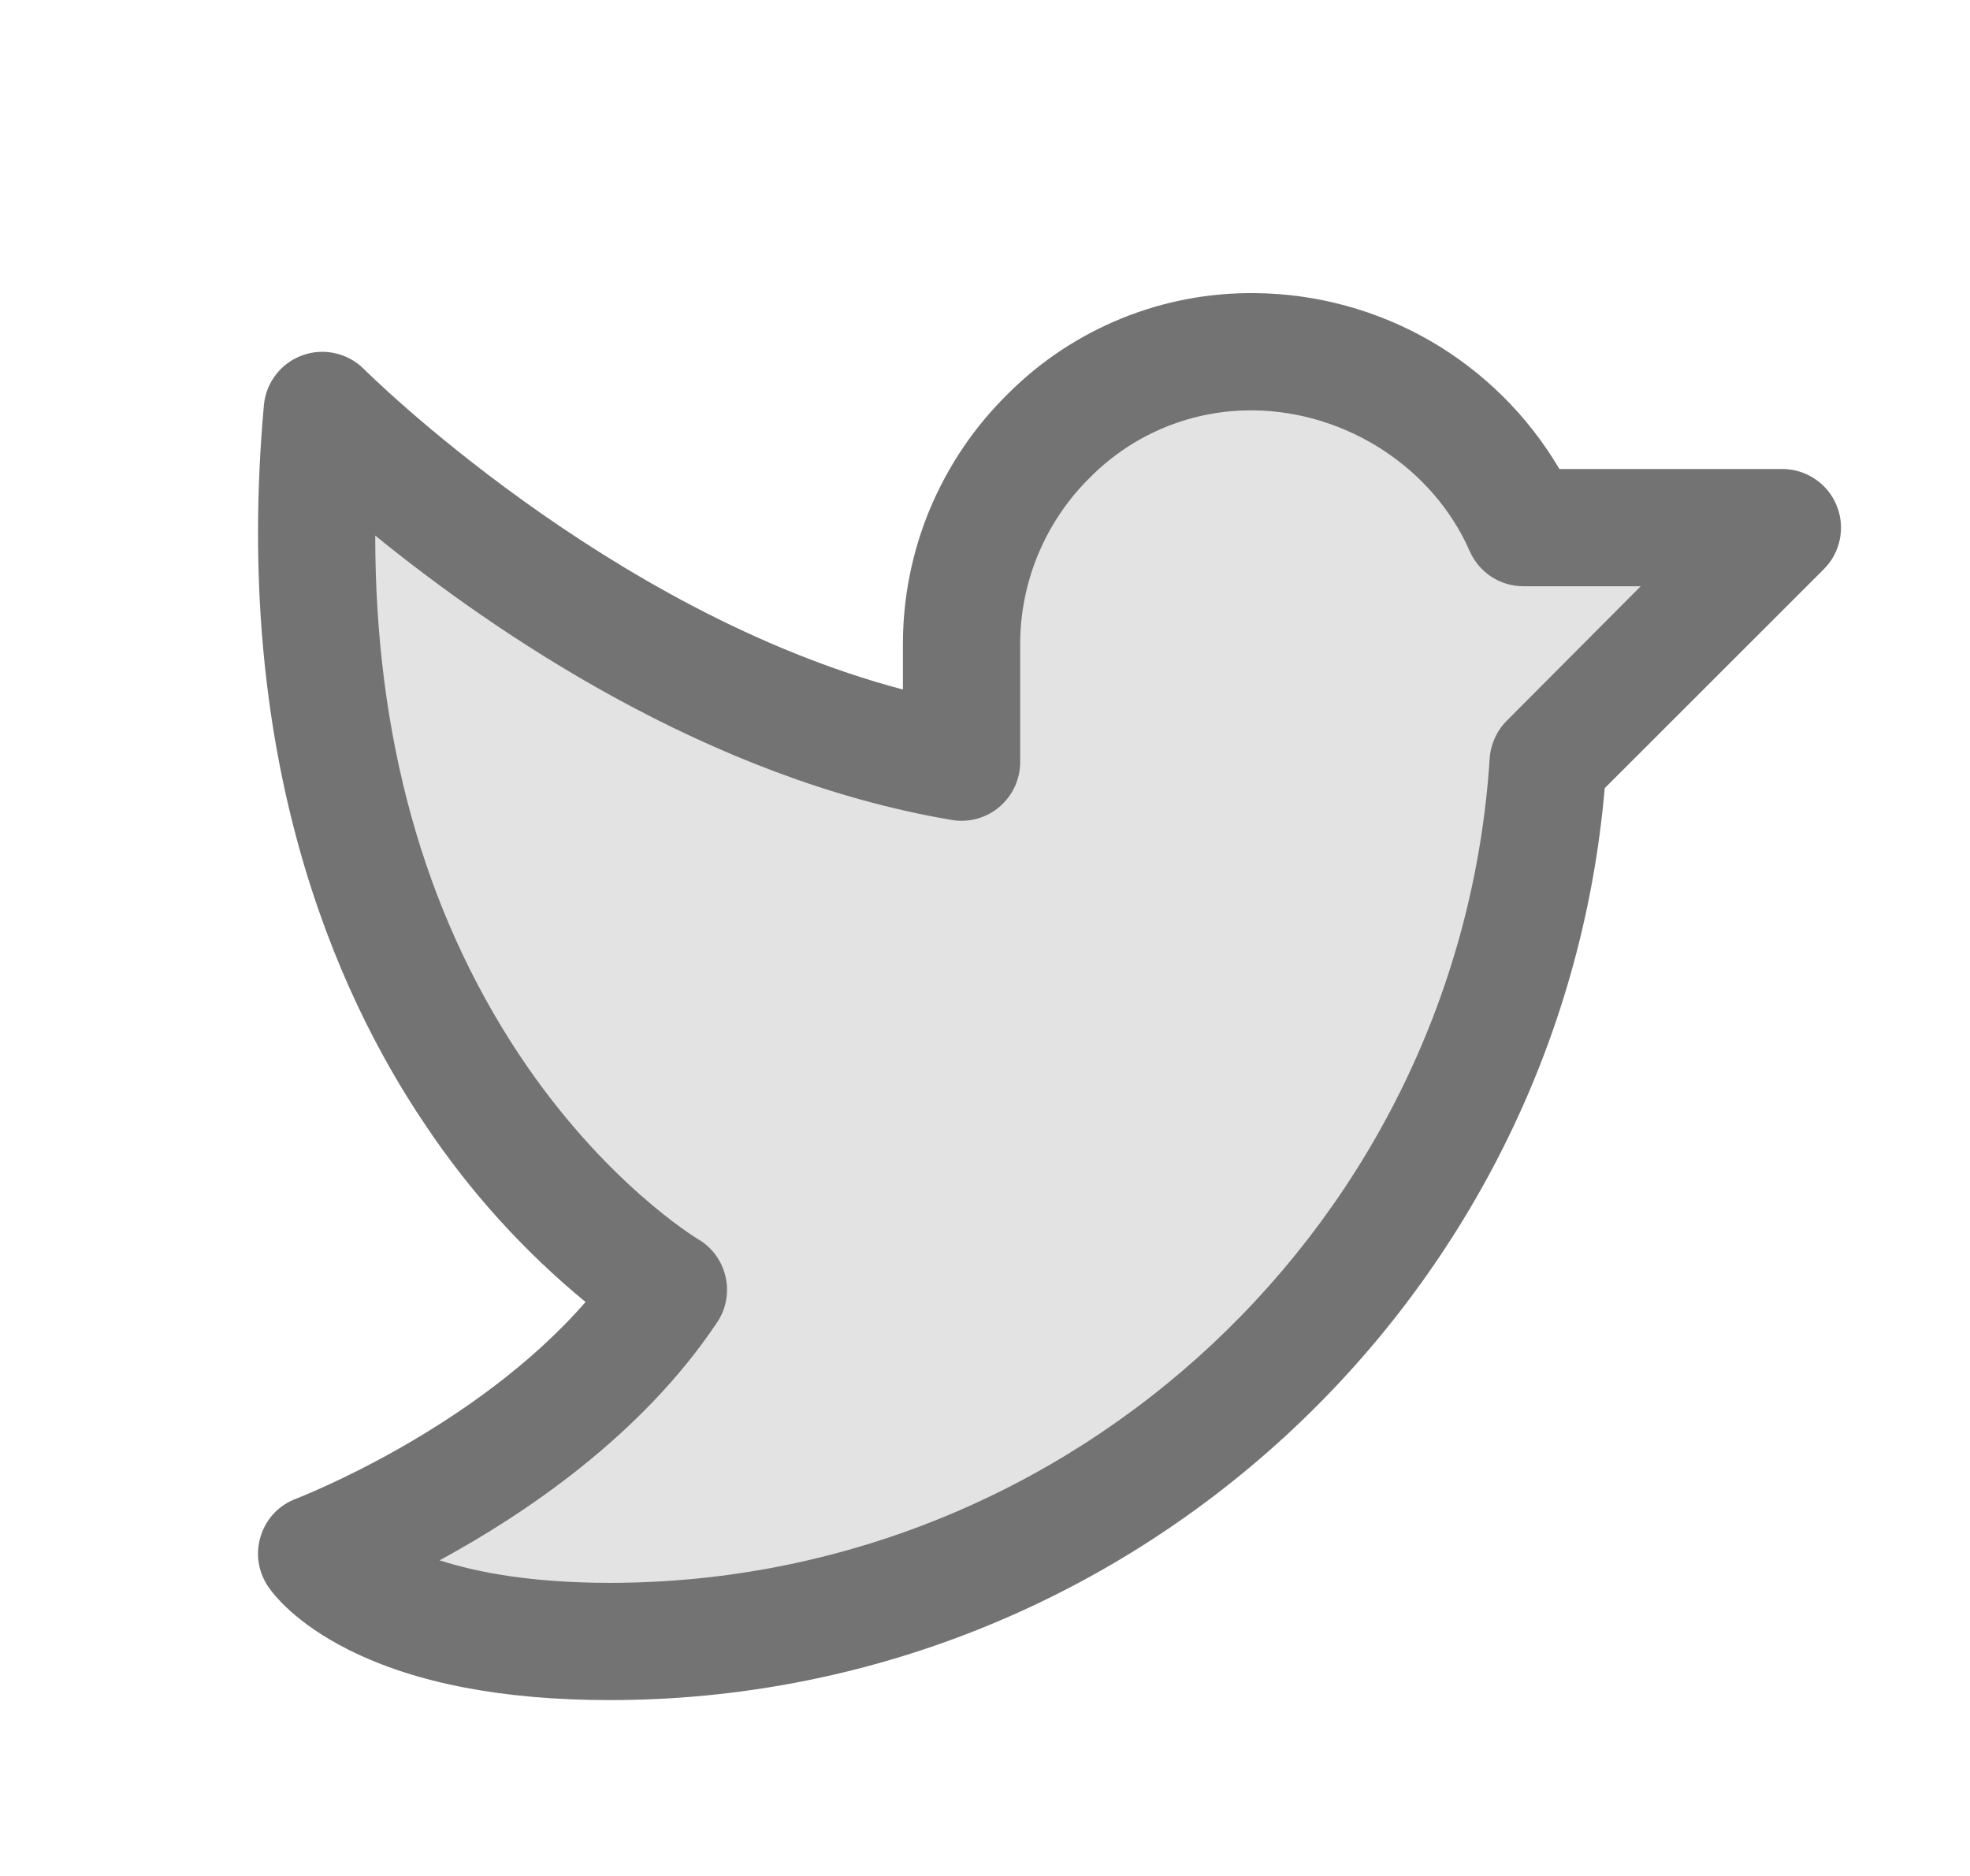
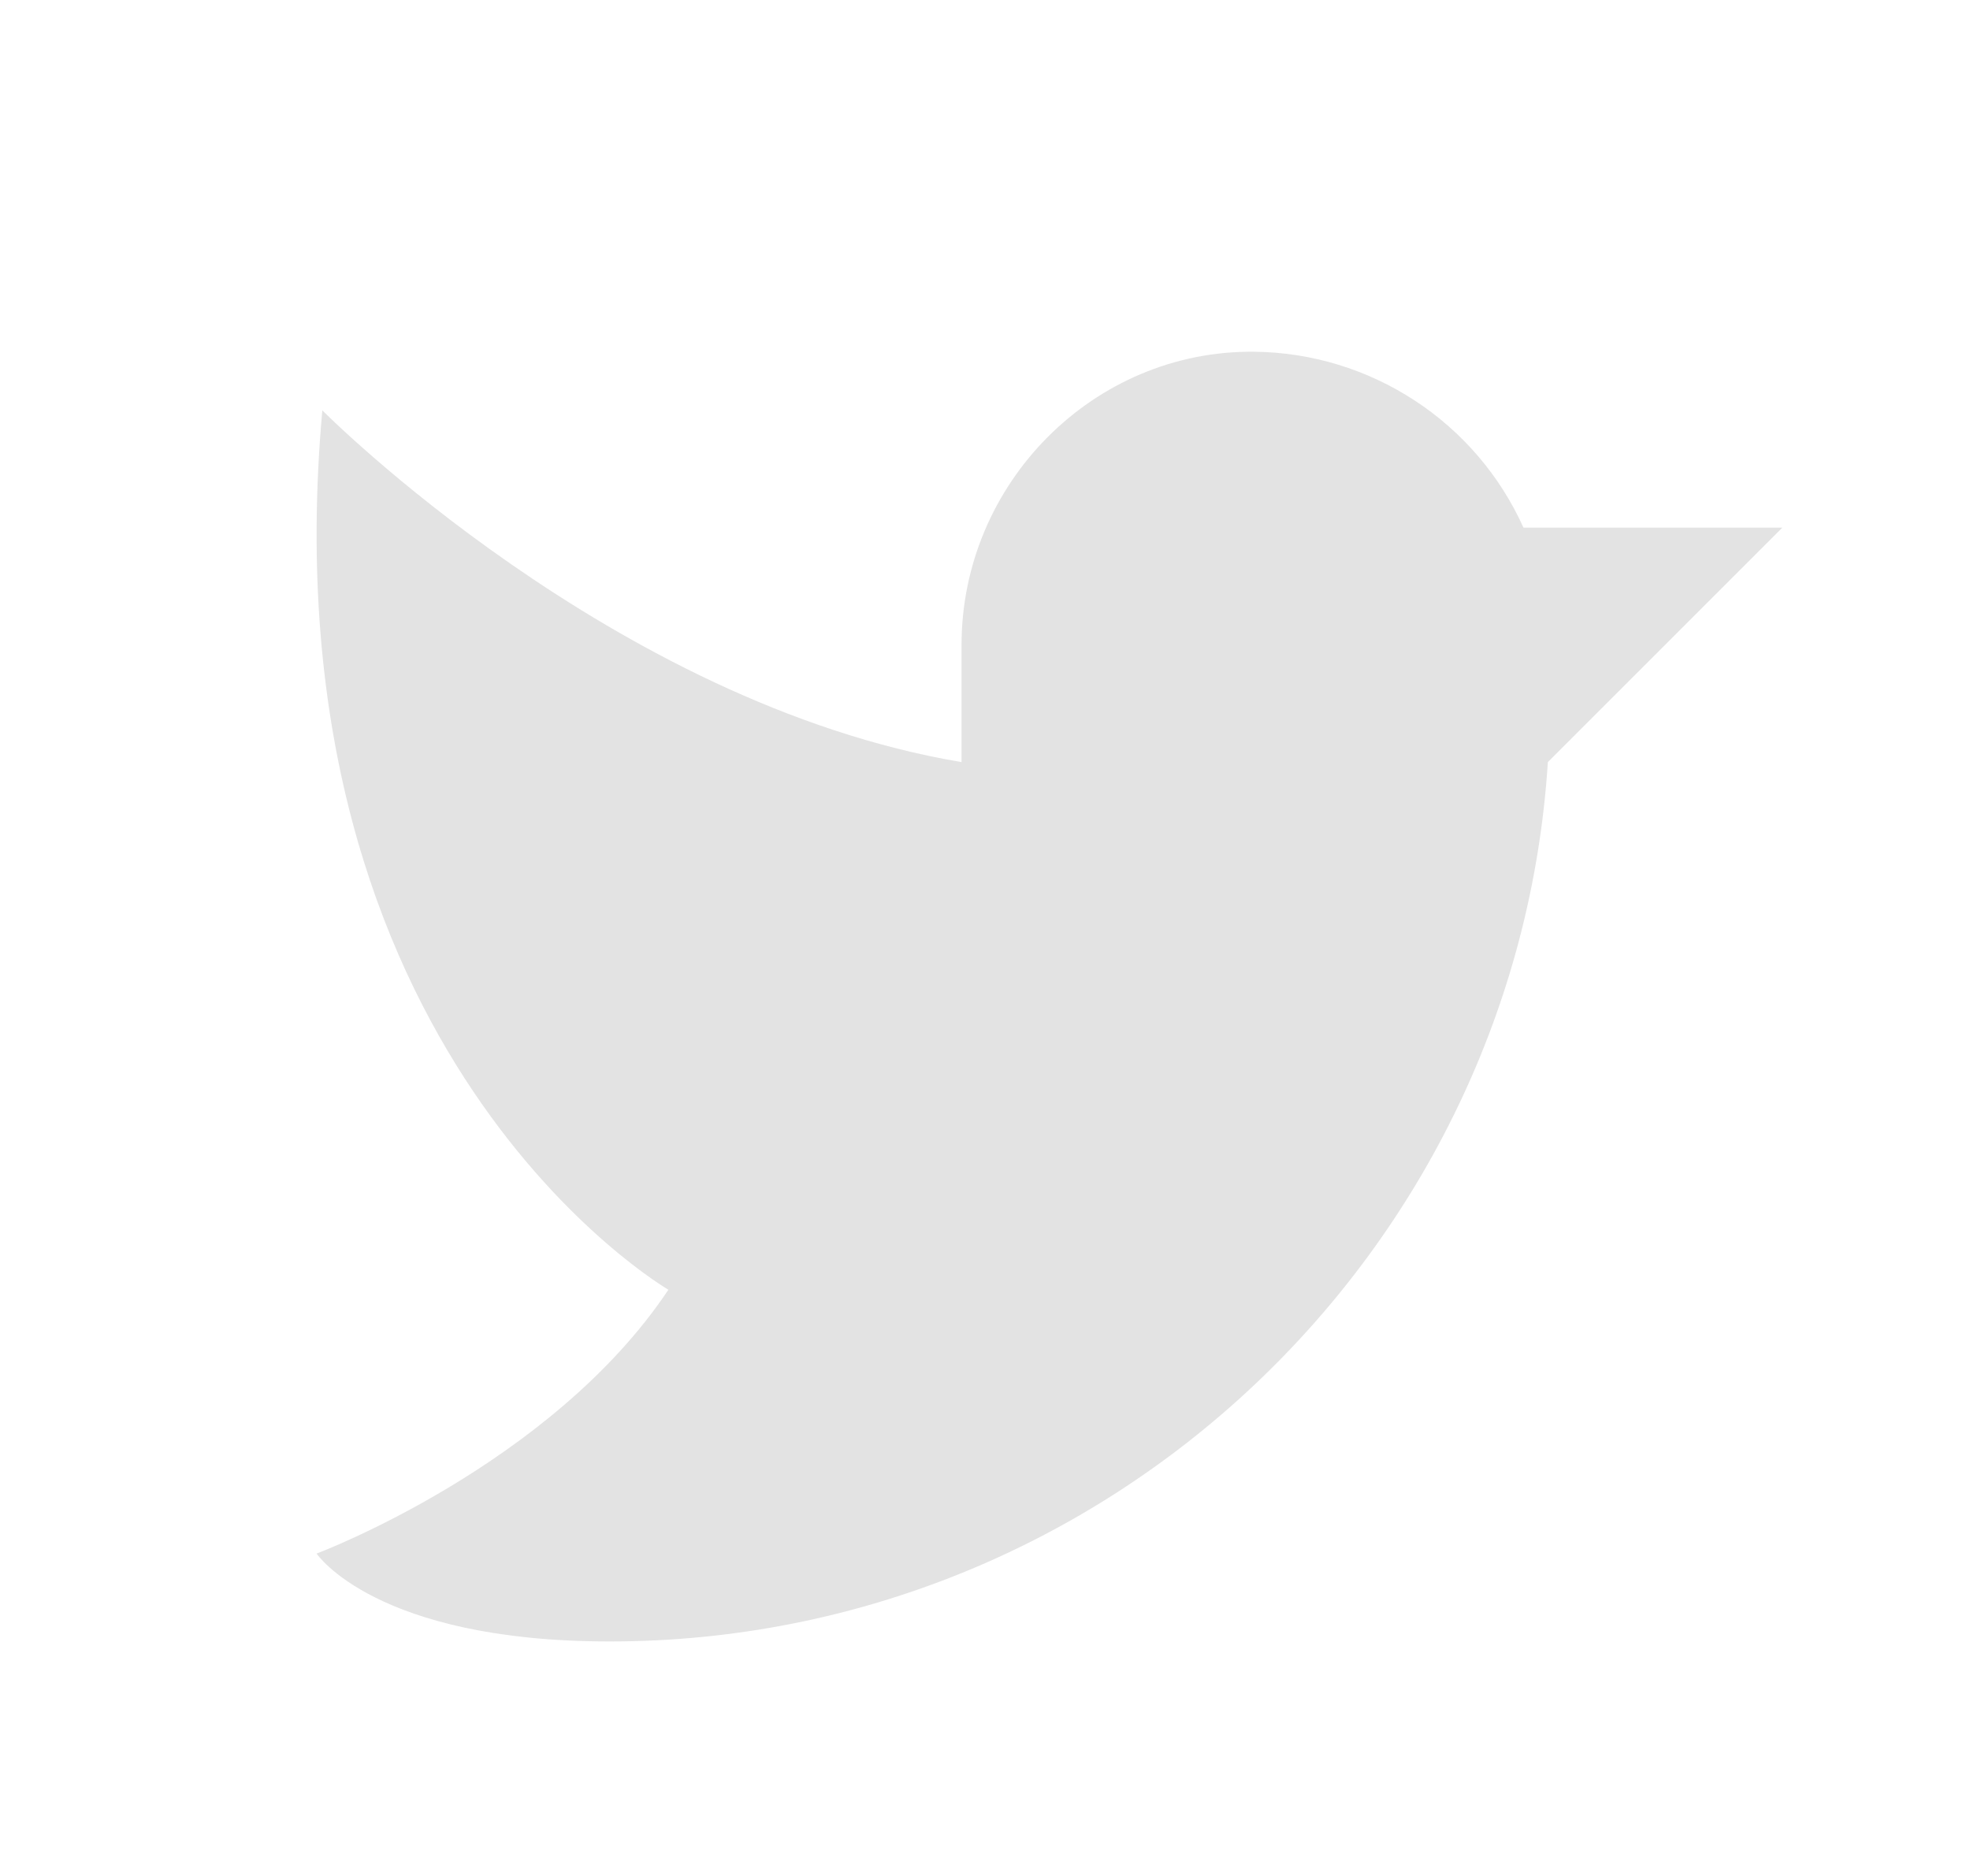
<svg xmlns="http://www.w3.org/2000/svg" width="21" height="20" viewBox="0 0 21 20" fill="none">
  <path opacity="0.2" d="M19 5.625L16.5 8.125C16.167 13.347 11.806 17.5 6.5 17.5C4 17.5 3.375 16.563 3.375 16.563C3.375 16.563 5.875 15.625 7.125 13.75C7.125 13.75 2.816 11.25 3.436 4.375C3.436 4.375 6.534 7.5 10.25 8.125V6.875C10.25 5.156 11.656 3.729 13.375 3.75C13.982 3.757 14.573 3.938 15.081 4.27C15.589 4.602 15.991 5.072 16.24 5.625H19Z" fill="#737373" />
-   <path d="M19.577 5.386C19.53 5.272 19.45 5.174 19.347 5.106C19.244 5.037 19.124 5 19 5H16.623C16.29 4.435 15.817 3.965 15.25 3.636C14.682 3.308 14.039 3.132 13.383 3.125C12.894 3.119 12.409 3.21 11.957 3.394C11.504 3.578 11.093 3.85 10.747 4.196C10.391 4.545 10.108 4.962 9.915 5.422C9.722 5.882 9.624 6.376 9.625 6.875V7.351C6.48 6.521 3.907 3.963 3.88 3.935C3.796 3.851 3.69 3.792 3.573 3.766C3.457 3.74 3.336 3.747 3.224 3.788C3.112 3.828 3.014 3.899 2.941 3.994C2.868 4.088 2.824 4.201 2.813 4.32C2.477 8.053 3.561 10.552 4.532 11.99C5.006 12.701 5.582 13.338 6.242 13.881C5.049 15.25 3.176 15.97 3.156 15.978C3.068 16.011 2.988 16.063 2.923 16.131C2.858 16.2 2.81 16.281 2.781 16.371C2.752 16.461 2.743 16.556 2.756 16.649C2.769 16.742 2.803 16.831 2.855 16.91C2.913 16.997 3.148 17.304 3.721 17.591C4.43 17.946 5.366 18.125 6.5 18.125C12.022 18.125 16.634 13.874 17.106 8.403L19.442 6.068C19.53 5.98 19.589 5.869 19.613 5.747C19.637 5.626 19.625 5.5 19.577 5.386ZM16.062 7.684C15.955 7.791 15.89 7.934 15.88 8.085C15.562 13.014 11.444 16.875 6.5 16.875C5.675 16.875 5.094 16.766 4.686 16.635C5.586 16.146 6.839 15.307 7.645 14.097C7.693 14.026 7.725 13.947 7.74 13.863C7.755 13.779 7.754 13.693 7.734 13.61C7.715 13.527 7.679 13.449 7.629 13.38C7.579 13.312 7.515 13.254 7.441 13.211C7.431 13.205 6.437 12.607 5.529 11.236C4.511 9.696 4 7.843 4 5.71C5.25 6.726 7.535 8.303 10.148 8.742C10.237 8.757 10.329 8.752 10.416 8.728C10.504 8.704 10.585 8.661 10.654 8.602C10.723 8.543 10.779 8.47 10.817 8.388C10.855 8.306 10.875 8.216 10.875 8.125V6.875C10.874 6.542 10.94 6.212 11.069 5.904C11.198 5.597 11.387 5.318 11.625 5.085C11.853 4.856 12.125 4.675 12.424 4.553C12.723 4.431 13.044 4.371 13.367 4.375C14.356 4.388 15.28 4.991 15.667 5.876C15.716 5.987 15.796 6.082 15.898 6.149C15.999 6.215 16.118 6.25 16.24 6.25H17.49L16.062 7.684Z" fill="#737373" />
</svg>